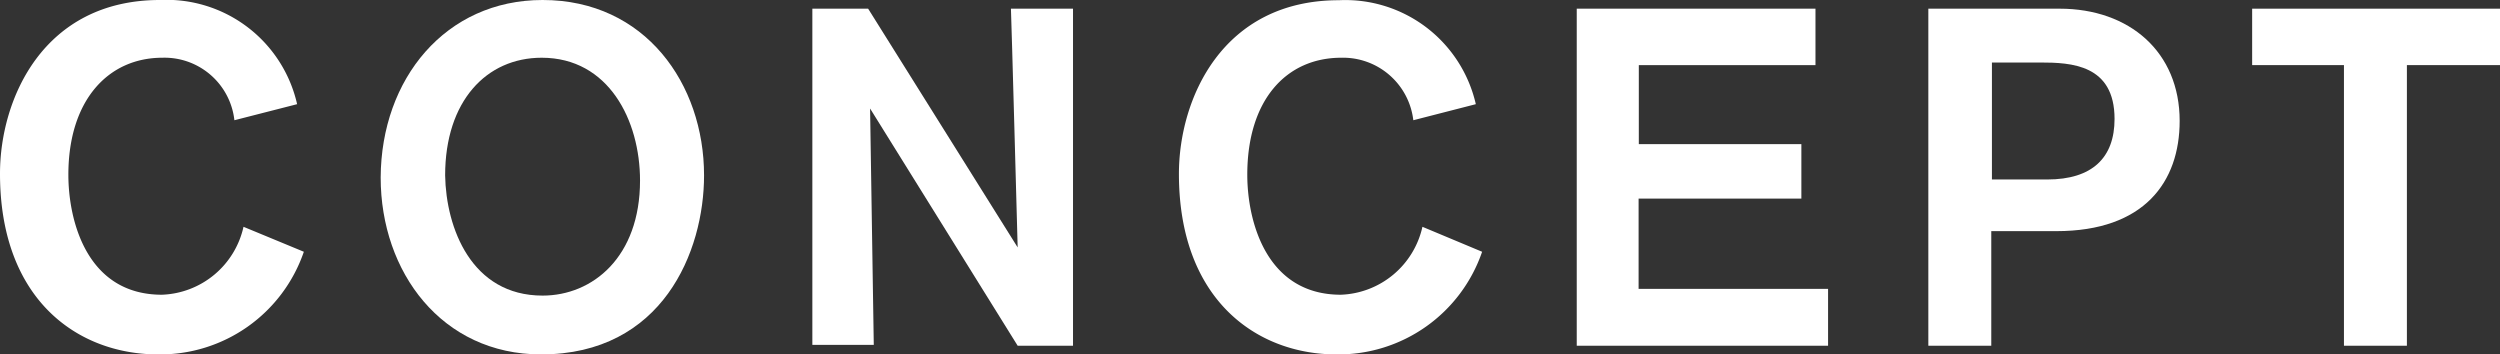
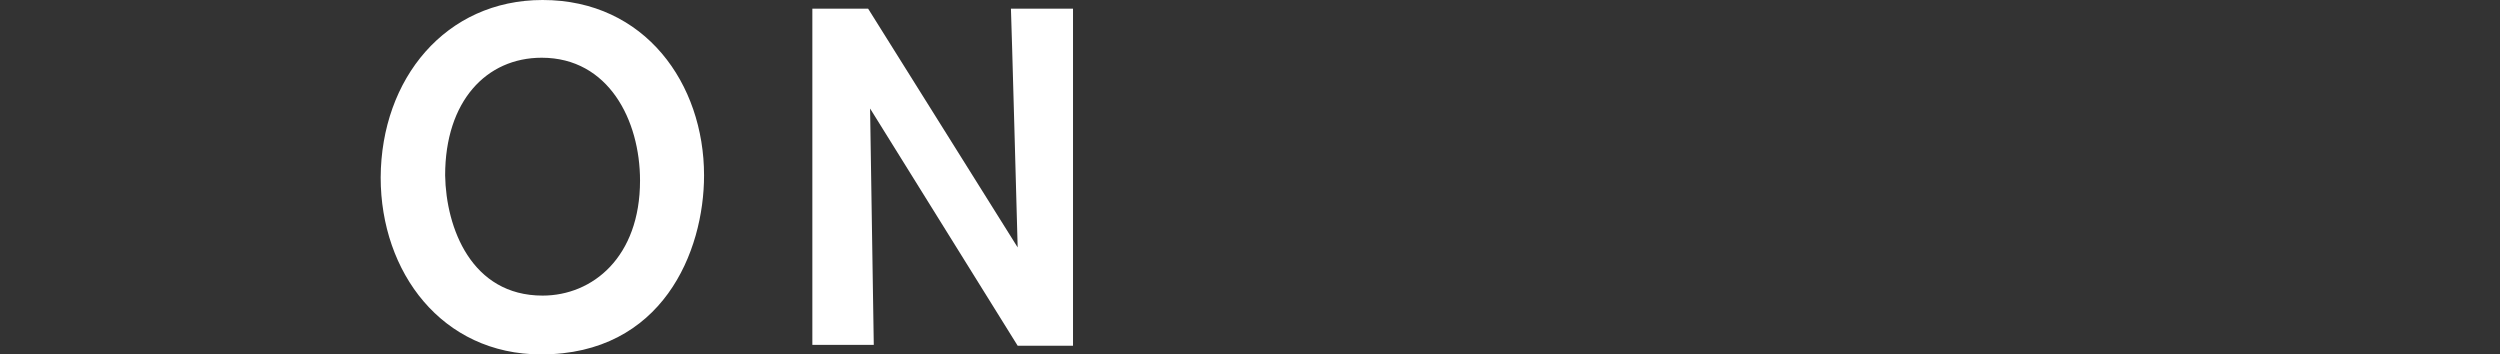
<svg xmlns="http://www.w3.org/2000/svg" id="レイヤー_1" data-name="レイヤー 1" preserveAspectRatio="none" viewBox="0 0 115.19 16.33">
  <rect x="0" y="0" width="115.19" height="16.33" fill="#333333" stroke="none" />
  <defs>
    <style>.cls-1{fill:#fff;}</style>
  </defs>
  <title>concept_wh</title>
-   <path class="cls-1" d="M14,11.6a7,7,0,0,1-6.71,4.73C3.59,16.33,0,13.82,0,8,0,4.55,2,0,7.37,0a6.17,6.17,0,0,1,6.32,4.8l-2.89.74A3.24,3.24,0,0,0,7.48,2.66C5,2.66,3.15,4.6,3.15,8.05c0,2.12.85,5.53,4.31,5.53a4,4,0,0,0,3.76-3.13Z" />
  <path class="cls-1" d="M25,0c4.73,0,7.44,3.87,7.44,8.08,0,3.52-1.92,8.25-7.51,8.25-4.57,0-7.39-3.79-7.39-8.15C17.56,3.63,20.53,0,25,0Zm0,13.62c2.31,0,4.49-1.78,4.49-5.3,0-2.78-1.45-5.66-4.53-5.66-2.55,0-4.45,2-4.45,5.42C20.55,10.5,21.72,13.62,25,13.62Z" />
  <path class="cls-1" d="M46.89,15.93,40.09,5s.17,10.6.17,10.89H37.43V.4H40l6.89,11S46.6.75,46.58.4h2.86V15.93Z" />
-   <path class="cls-1" d="M68.29,11.6a7,7,0,0,1-6.71,4.73c-3.67,0-7.26-2.51-7.26-8.32,0-3.46,2-8,7.37-8A6.17,6.17,0,0,1,68,4.8l-2.88.74A3.26,3.26,0,0,0,61.8,2.66c-2.53,0-4.33,1.94-4.33,5.39,0,2.12.86,5.53,4.31,5.53a4,4,0,0,0,3.76-3.13Z" />
-   <path class="cls-1" d="M72.65,15.93V.4h11V3H75.51V6.64H83V9.15h-7.5v4.16h8.73v2.62Z" />
-   <path class="cls-1" d="M94.9.4c3.22,0,5.53,2,5.53,5.17,0,2.81-1.63,5.08-5.68,5.08h-3v5.28h-2.9V.4ZM91.78,8.27h2.55c2.07,0,3.1-1,3.1-2.79,0-2.51-2-2.6-3.43-2.6H91.78Z" />
-   <path class="cls-1" d="M110.9,3V15.93H108V3h-4.23V.4h11.42V3Z" />
</svg>